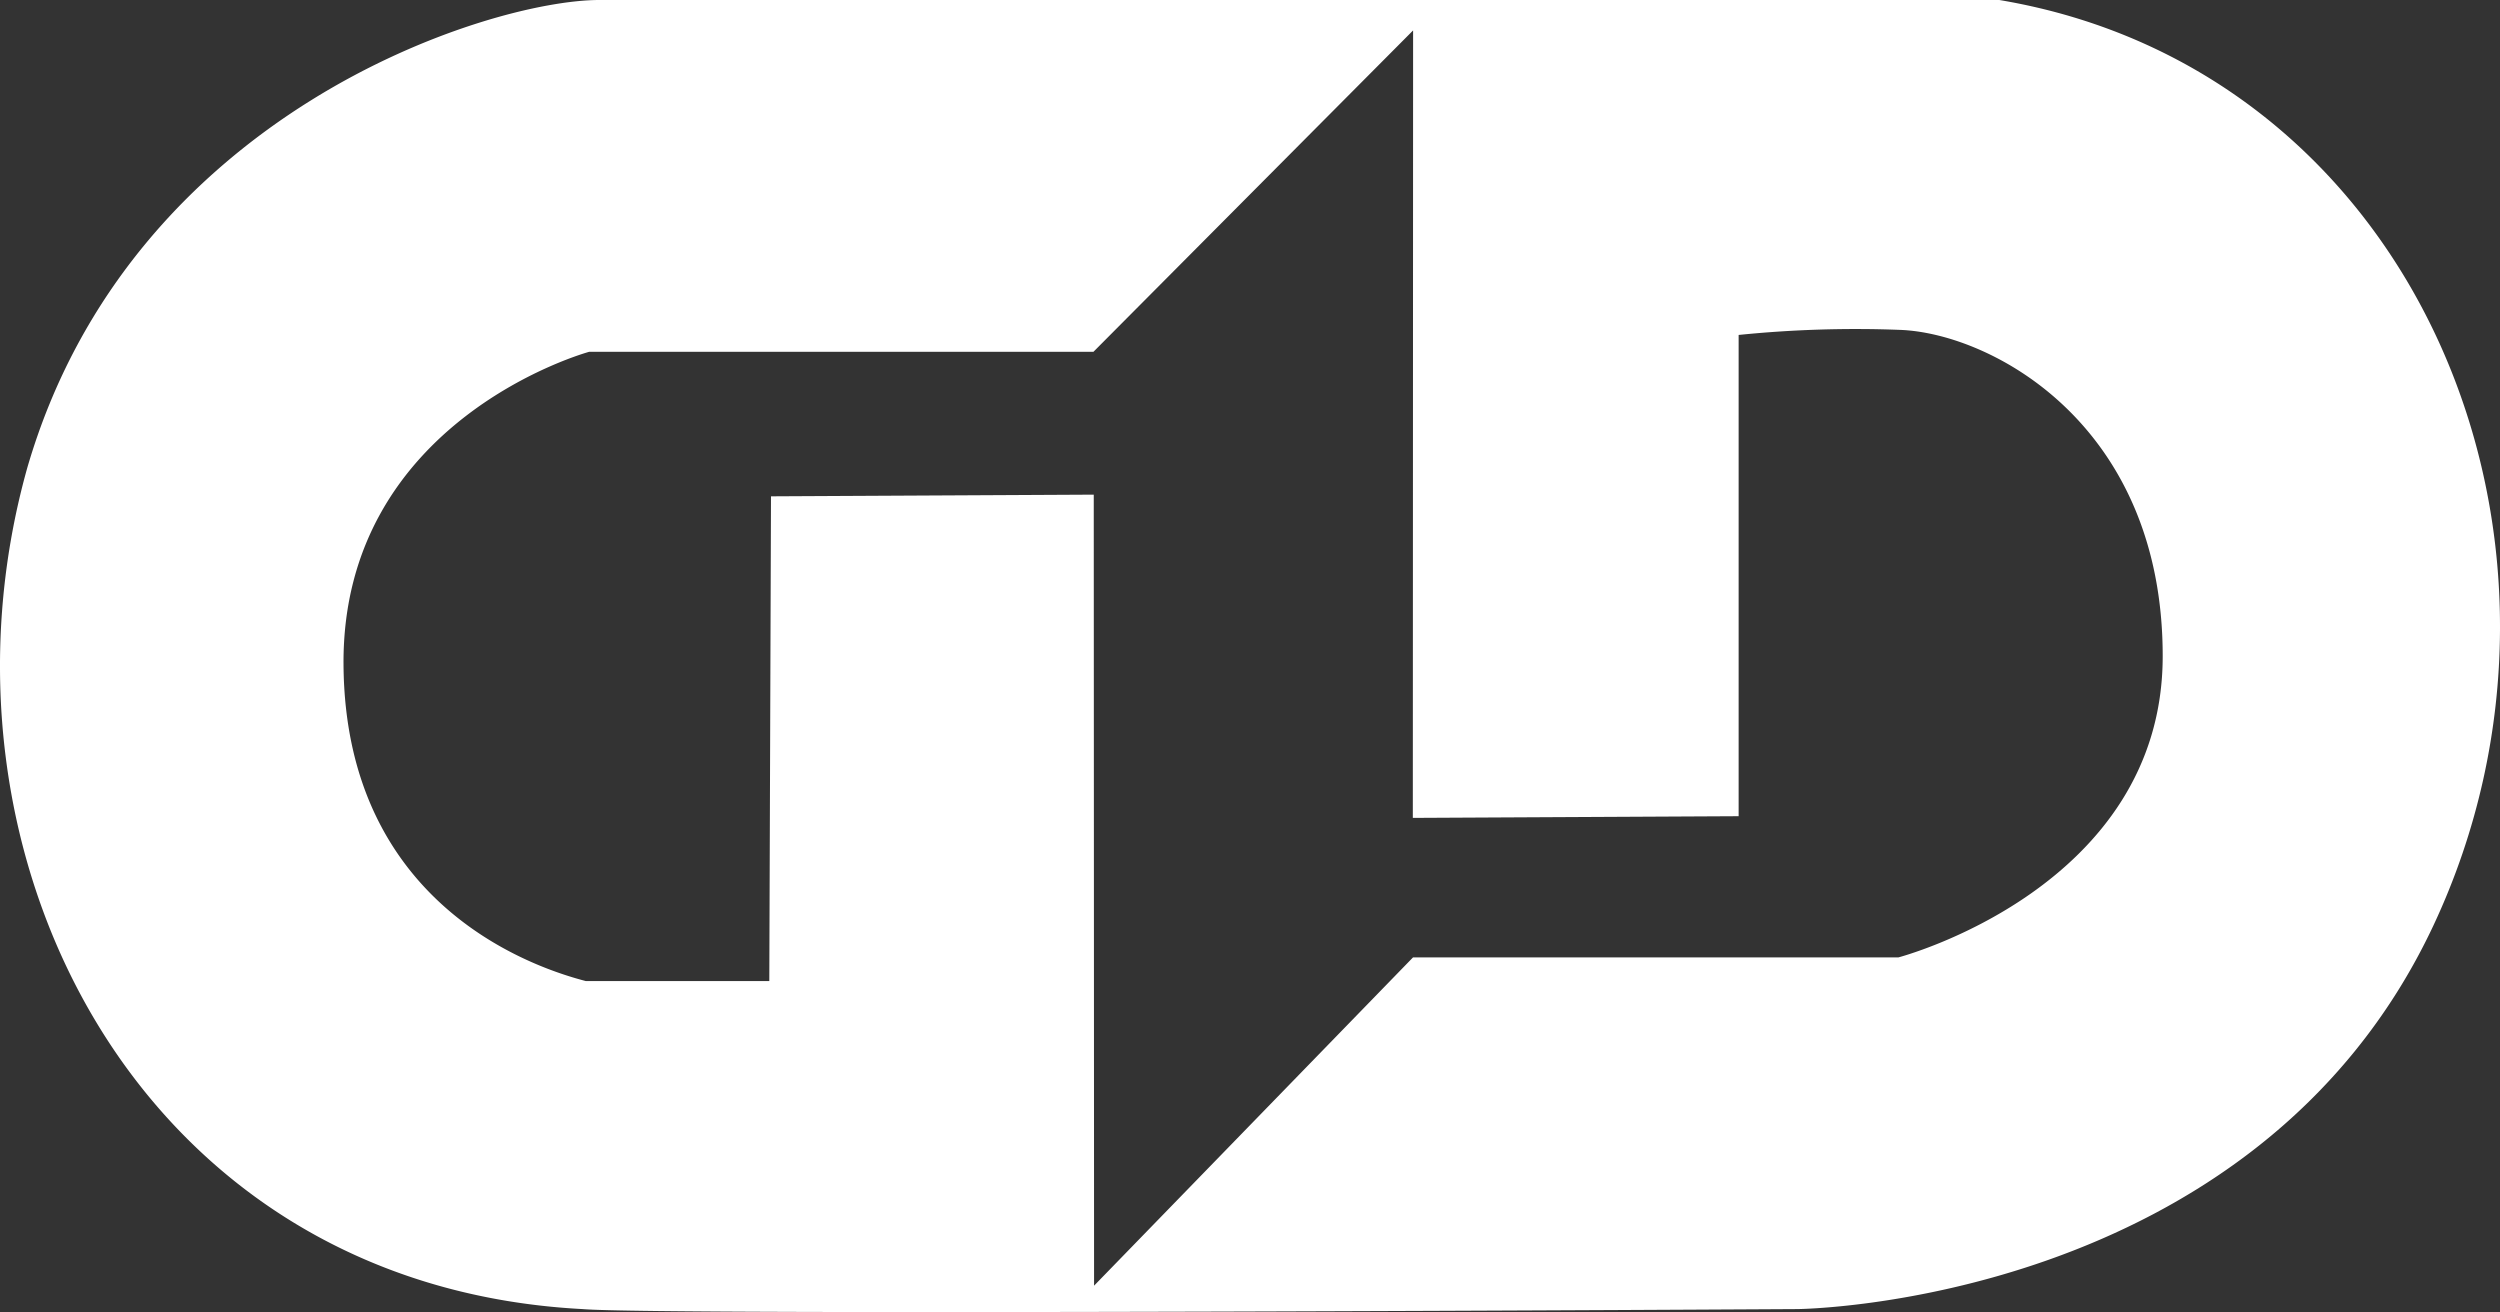
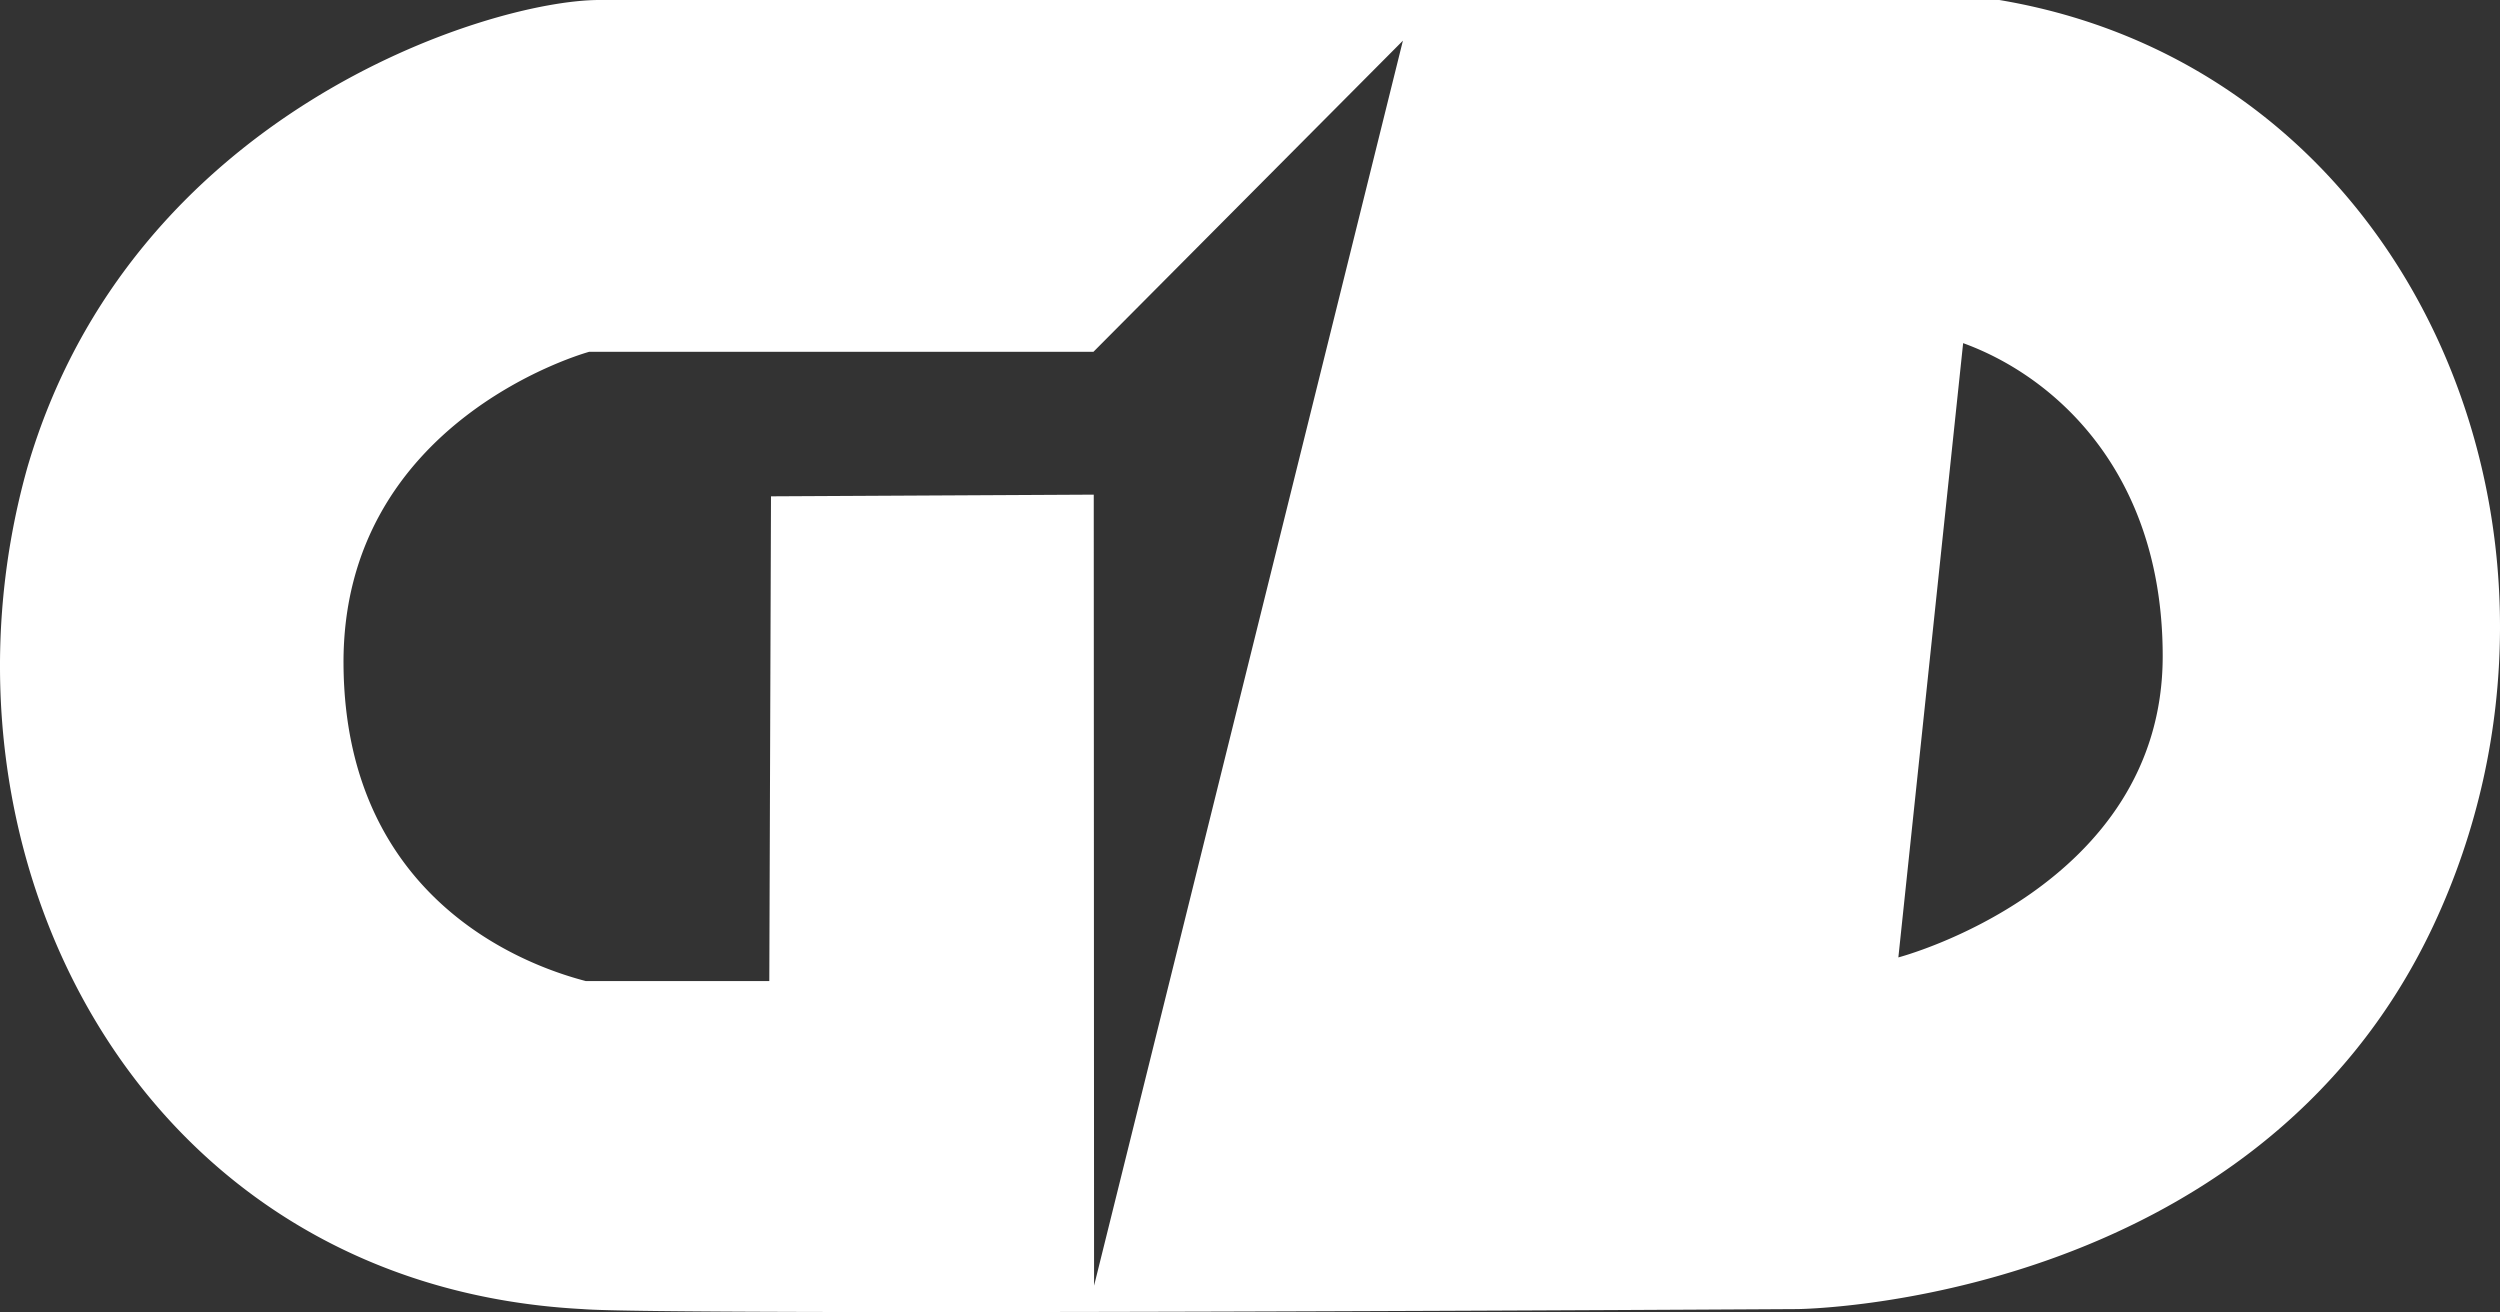
<svg xmlns="http://www.w3.org/2000/svg" id="图层_1" data-name="图层 1" viewBox="0 0 711.68 373.51">
  <rect x="0" y="0" width="711.68" height="373.51" fill="#333333" stroke="none" />
  <defs>
    <style>.cls-1{fill:#fff;}</style>
  </defs>
  <title>logo_b</title>
-   <path class="cls-1" d="M569.15,0H170.63C139.42,0,37.26,31.75,7.77,133.16-22.89,242.37,38.7,366,165.84,372.66c22,1.92,345.83,0,345.83,0s130.29-1,181.06-109.21S688.9,20.12,569.15,0ZM540.41,272.55H402.24L311.45,366l-.09-225.19-91.88.48-.48,138H166.79c-12.33-3.23-68.5-20.12-69-90.05s69.93-89.09,69.93-89.09H311.27l91-91.49-.08,224.17,92.75-.48v-137a329.26,329.26,0,0,1,46-1.44c25.87,1,74.72,26.82,74.72,92.87S540.41,272.55,540.41,272.55Z" transform="translate(0)" />
+   <path class="cls-1" d="M569.15,0H170.63C139.42,0,37.26,31.75,7.77,133.16-22.89,242.37,38.7,366,165.84,372.66c22,1.92,345.83,0,345.83,0s130.29-1,181.06-109.21S688.9,20.12,569.15,0ZH402.24L311.45,366l-.09-225.19-91.88.48-.48,138H166.79c-12.33-3.23-68.5-20.12-69-90.05s69.93-89.09,69.93-89.09H311.27l91-91.49-.08,224.17,92.75-.48v-137a329.26,329.26,0,0,1,46-1.44c25.87,1,74.72,26.82,74.72,92.87S540.41,272.55,540.41,272.55Z" transform="translate(0)" />
</svg>